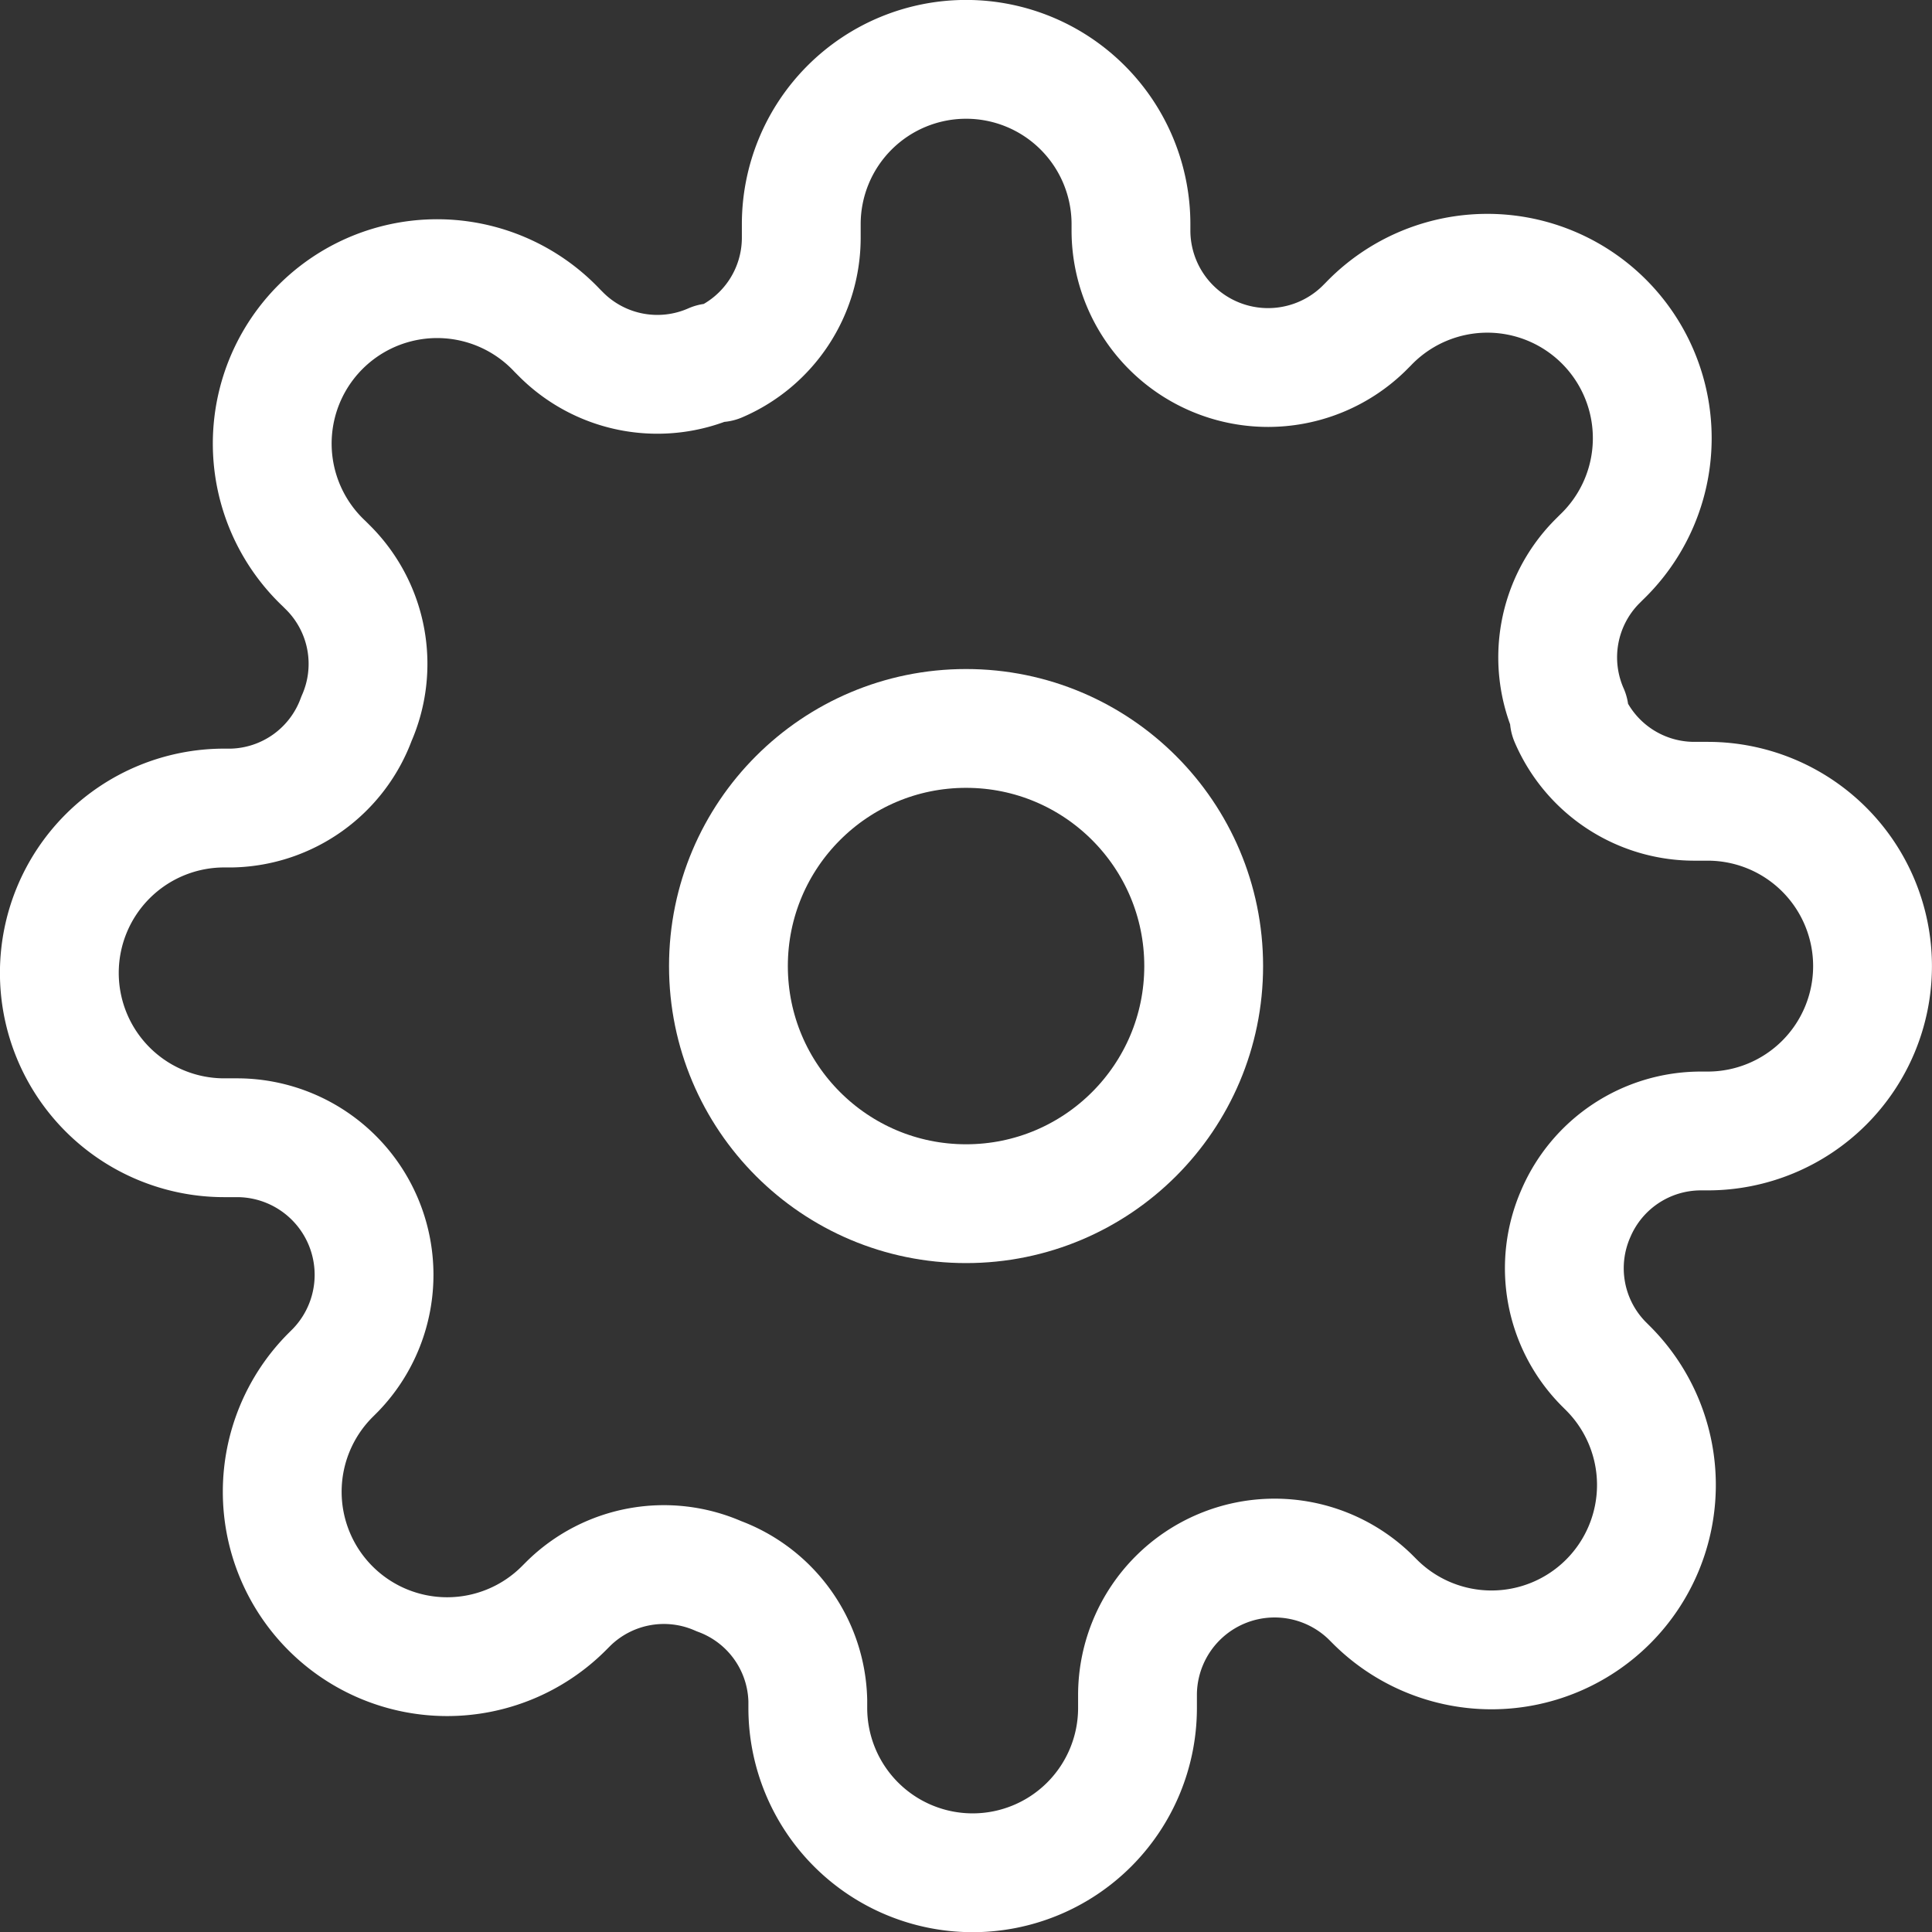
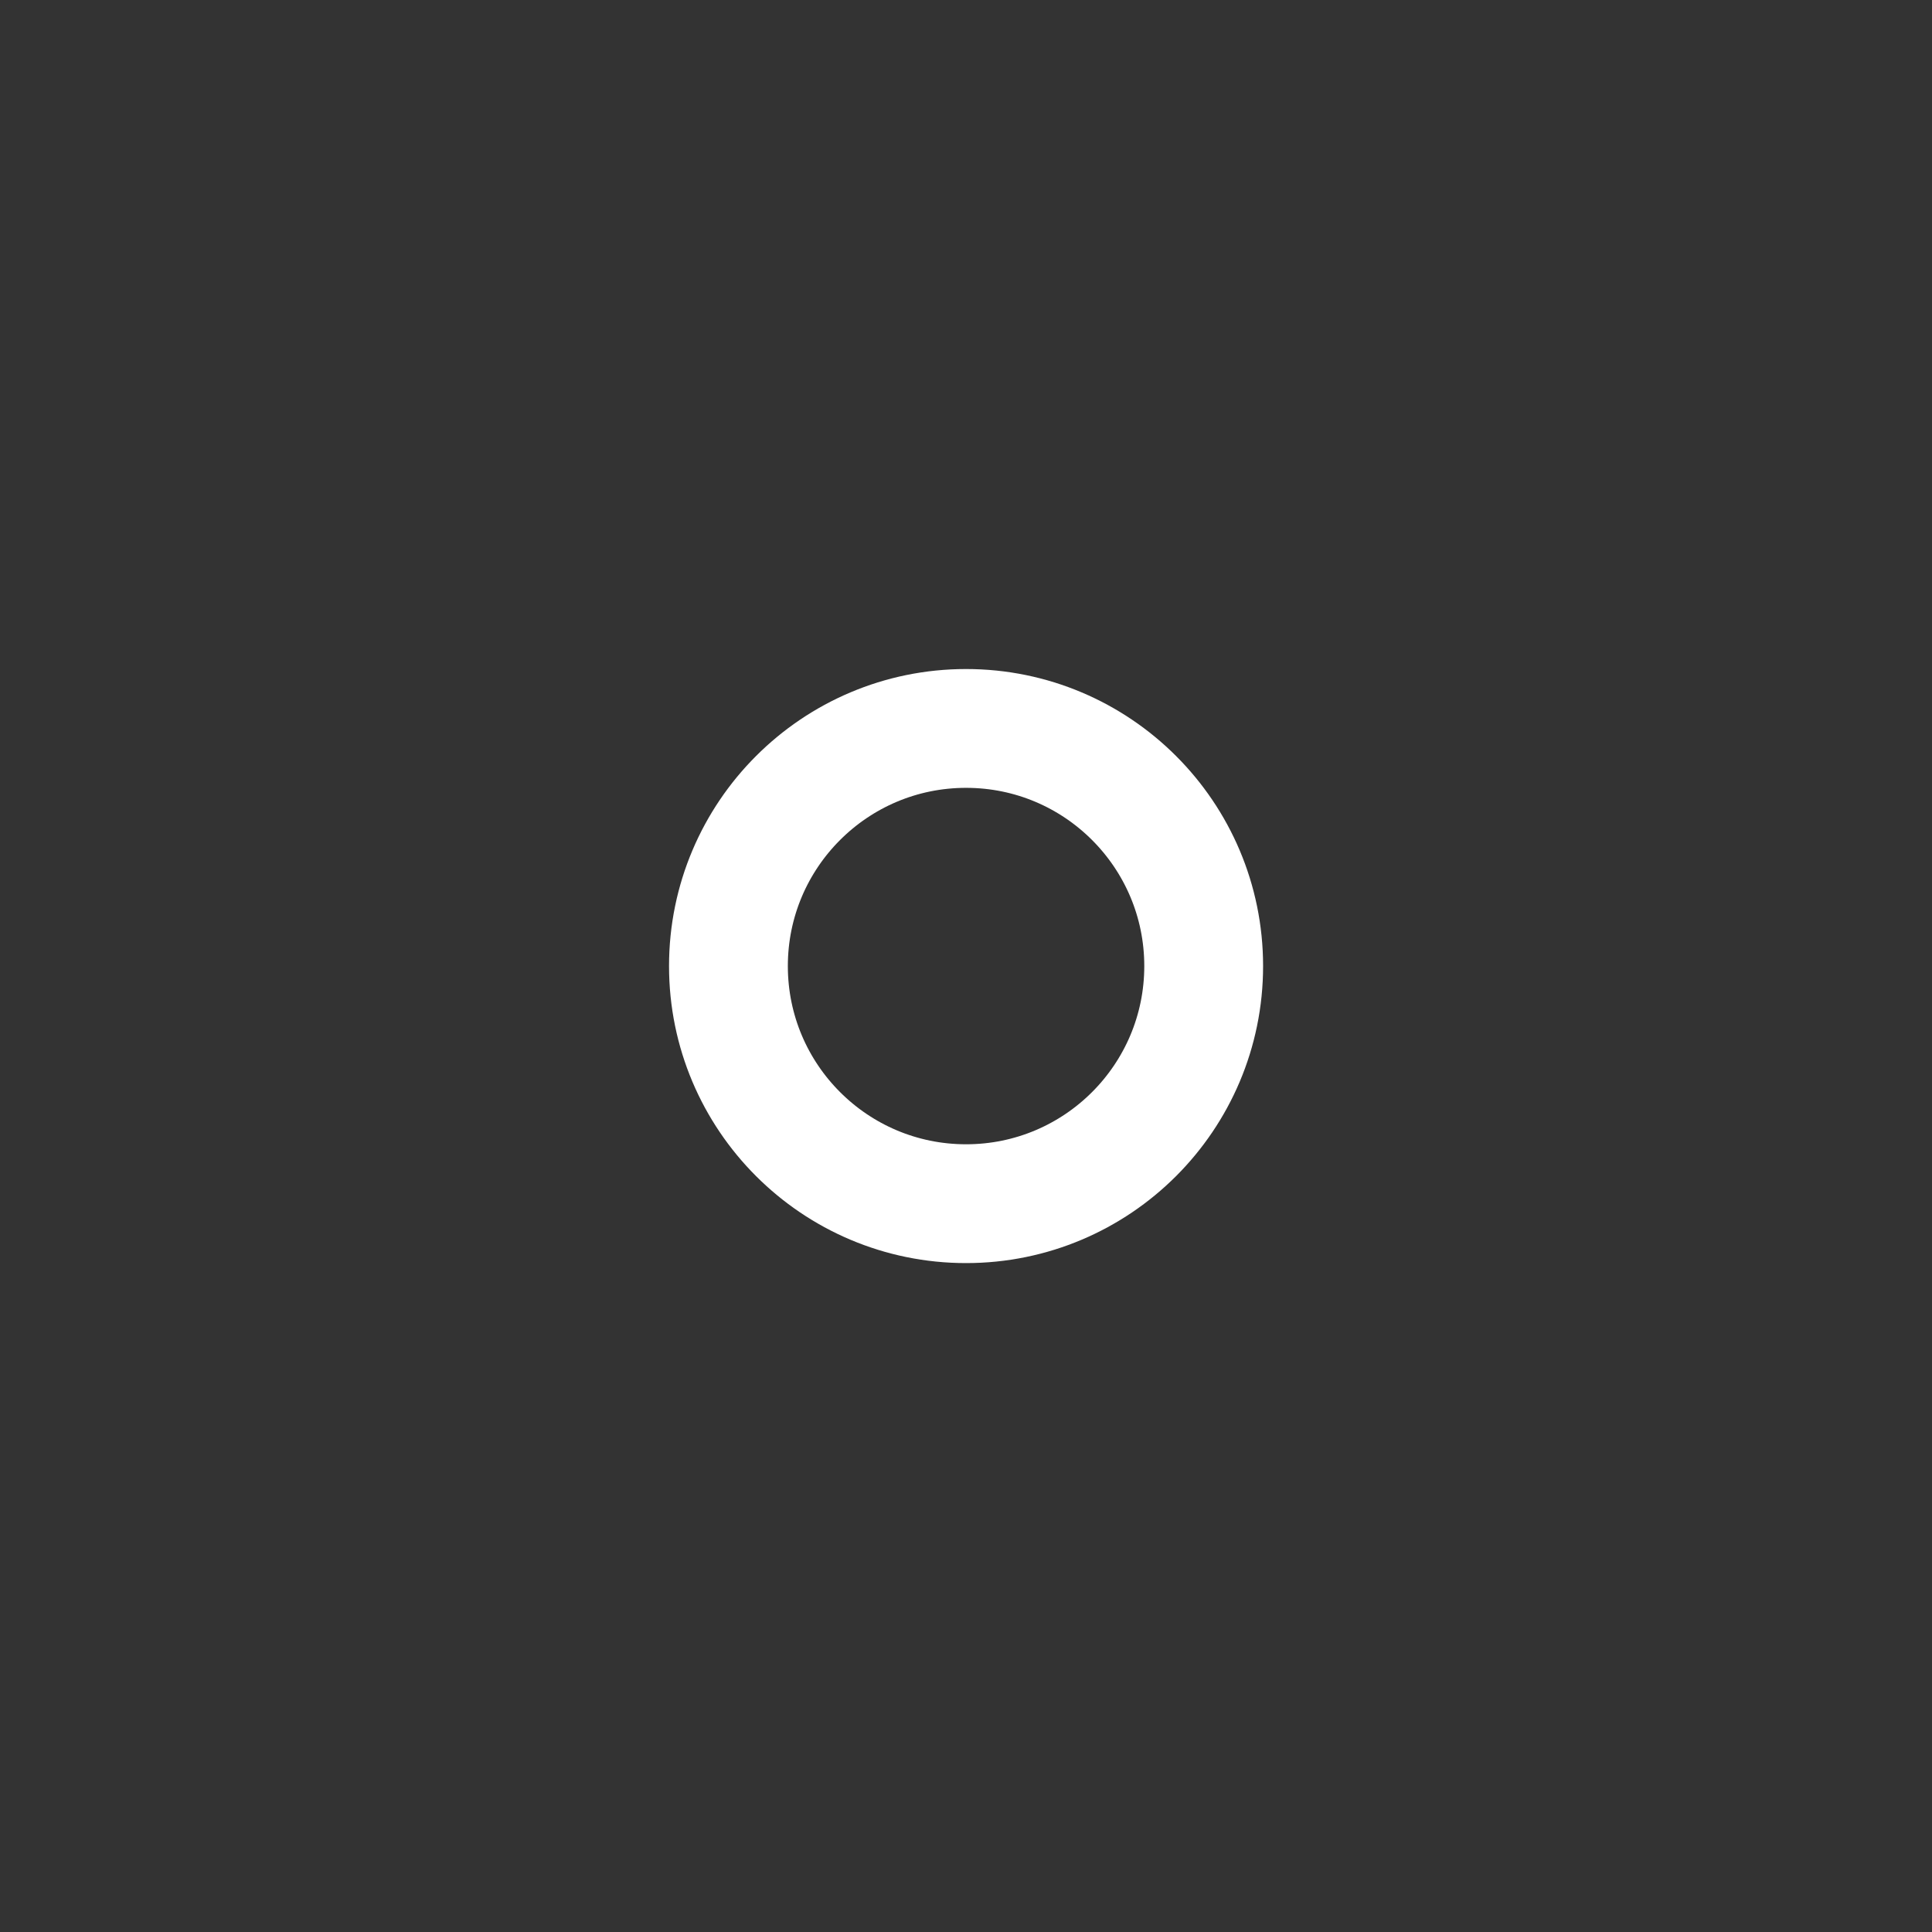
<svg xmlns="http://www.w3.org/2000/svg" width="16.261" height="16.261" viewBox="0 0 16.261 16.261">
  <rect x="0" y="0" width="16.261" height="16.261" fill="#333333" stroke="none" />
  <g id="settings" transform="translate(-0.5 -0.5)">
    <circle id="Ellipse_24" data-name="Ellipse 24" cx="2" cy="2" r="2" transform="translate(6.631 6.631)" fill="none" stroke="#fff" stroke-linecap="round" stroke-linejoin="round" stroke-width="1" />
-     <path id="Path_172" data-name="Path 172" d="M13.764,10.712a1.145,1.145,0,0,0,.229,1.263l.042.042a1.388,1.388,0,1,1-1.963,1.963l-.042-.042a1.154,1.154,0,0,0-1.956.819v.118a1.387,1.387,0,0,1-2.775,0v-.062a1.145,1.145,0,0,0-.749-1.047,1.145,1.145,0,0,0-1.263.229l-.042.042a1.388,1.388,0,1,1-1.963-1.963l.042-.042a1.154,1.154,0,0,0-.819-1.956H2.387a1.387,1.387,0,1,1,0-2.775H2.45A1.145,1.145,0,0,0,3.5,6.55a1.145,1.145,0,0,0-.229-1.263l-.042-.042A1.388,1.388,0,1,1,5.19,3.282l.042.042a1.145,1.145,0,0,0,1.263.229H6.55a1.145,1.145,0,0,0,.694-1.047V2.387a1.387,1.387,0,1,1,2.775,0V2.45a1.154,1.154,0,0,0,1.956.819l.042-.042A1.388,1.388,0,1,1,13.979,5.19l-.042.042a1.145,1.145,0,0,0-.229,1.263V6.55a1.145,1.145,0,0,0,1.047.694h.118a1.387,1.387,0,1,1,0,2.775h-.062A1.145,1.145,0,0,0,13.764,10.712Z" fill="none" stroke="#fff" stroke-linecap="round" stroke-linejoin="round" stroke-width="1" />
  </g>
</svg>